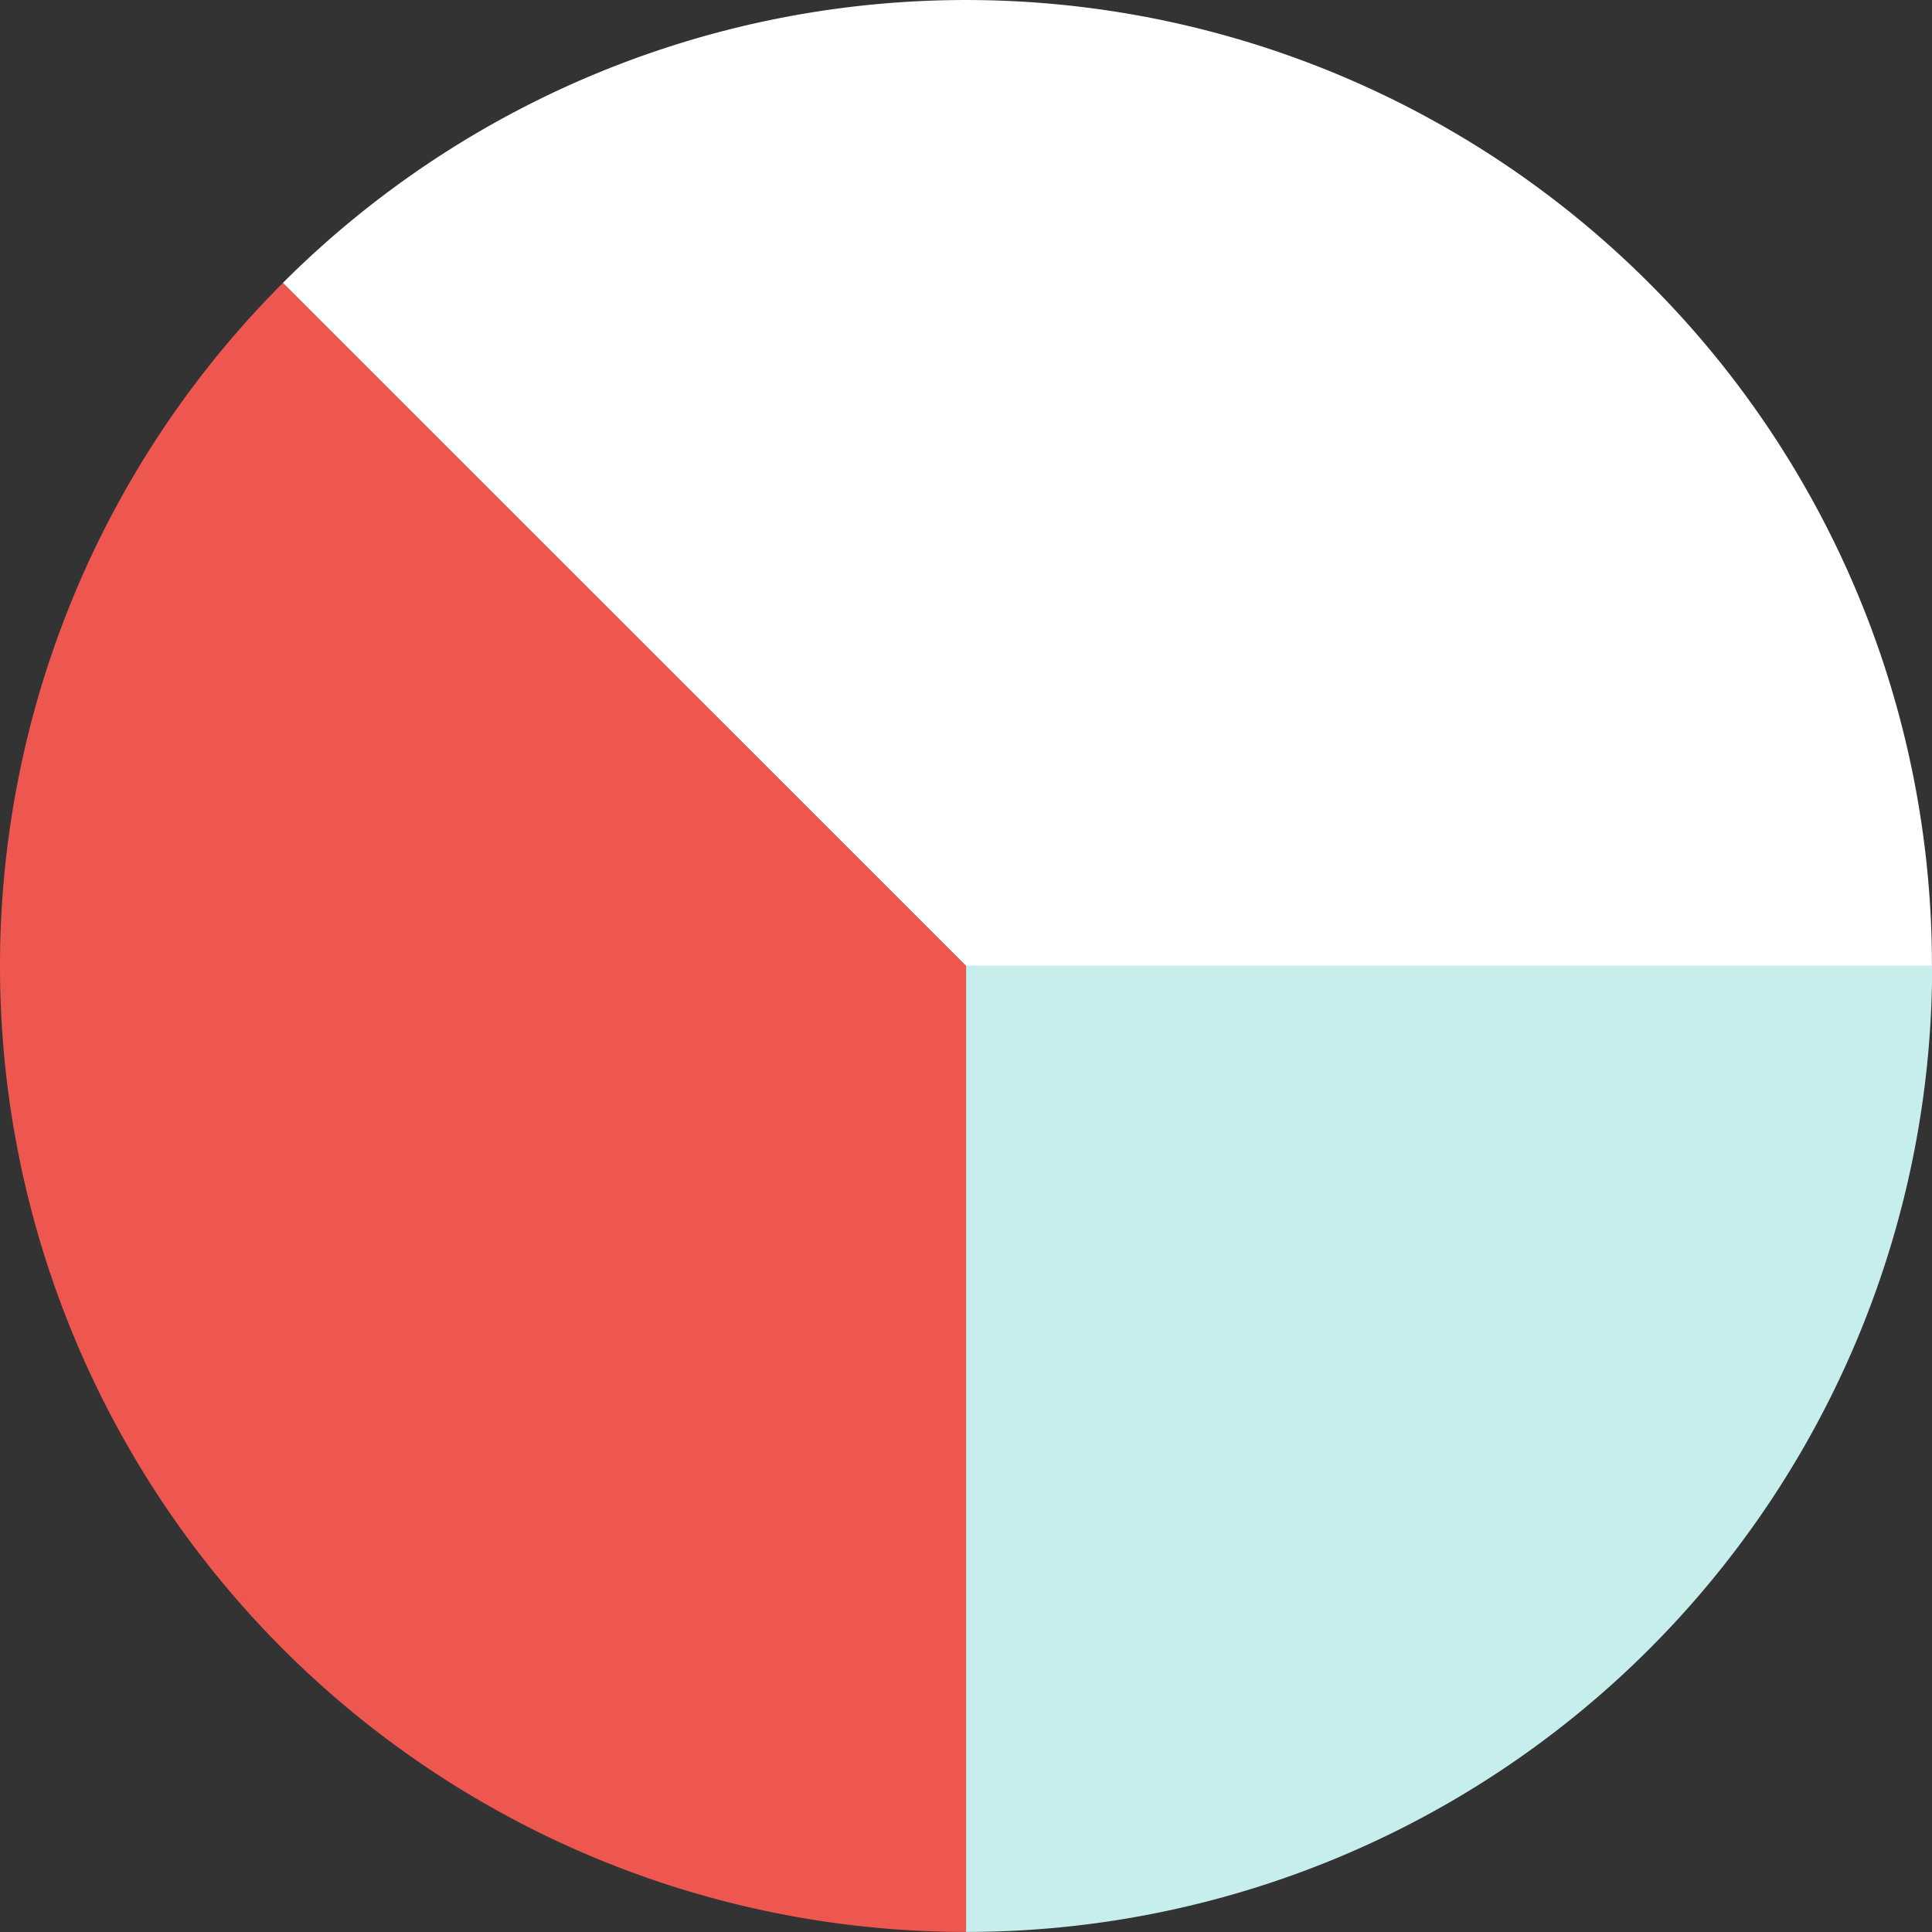
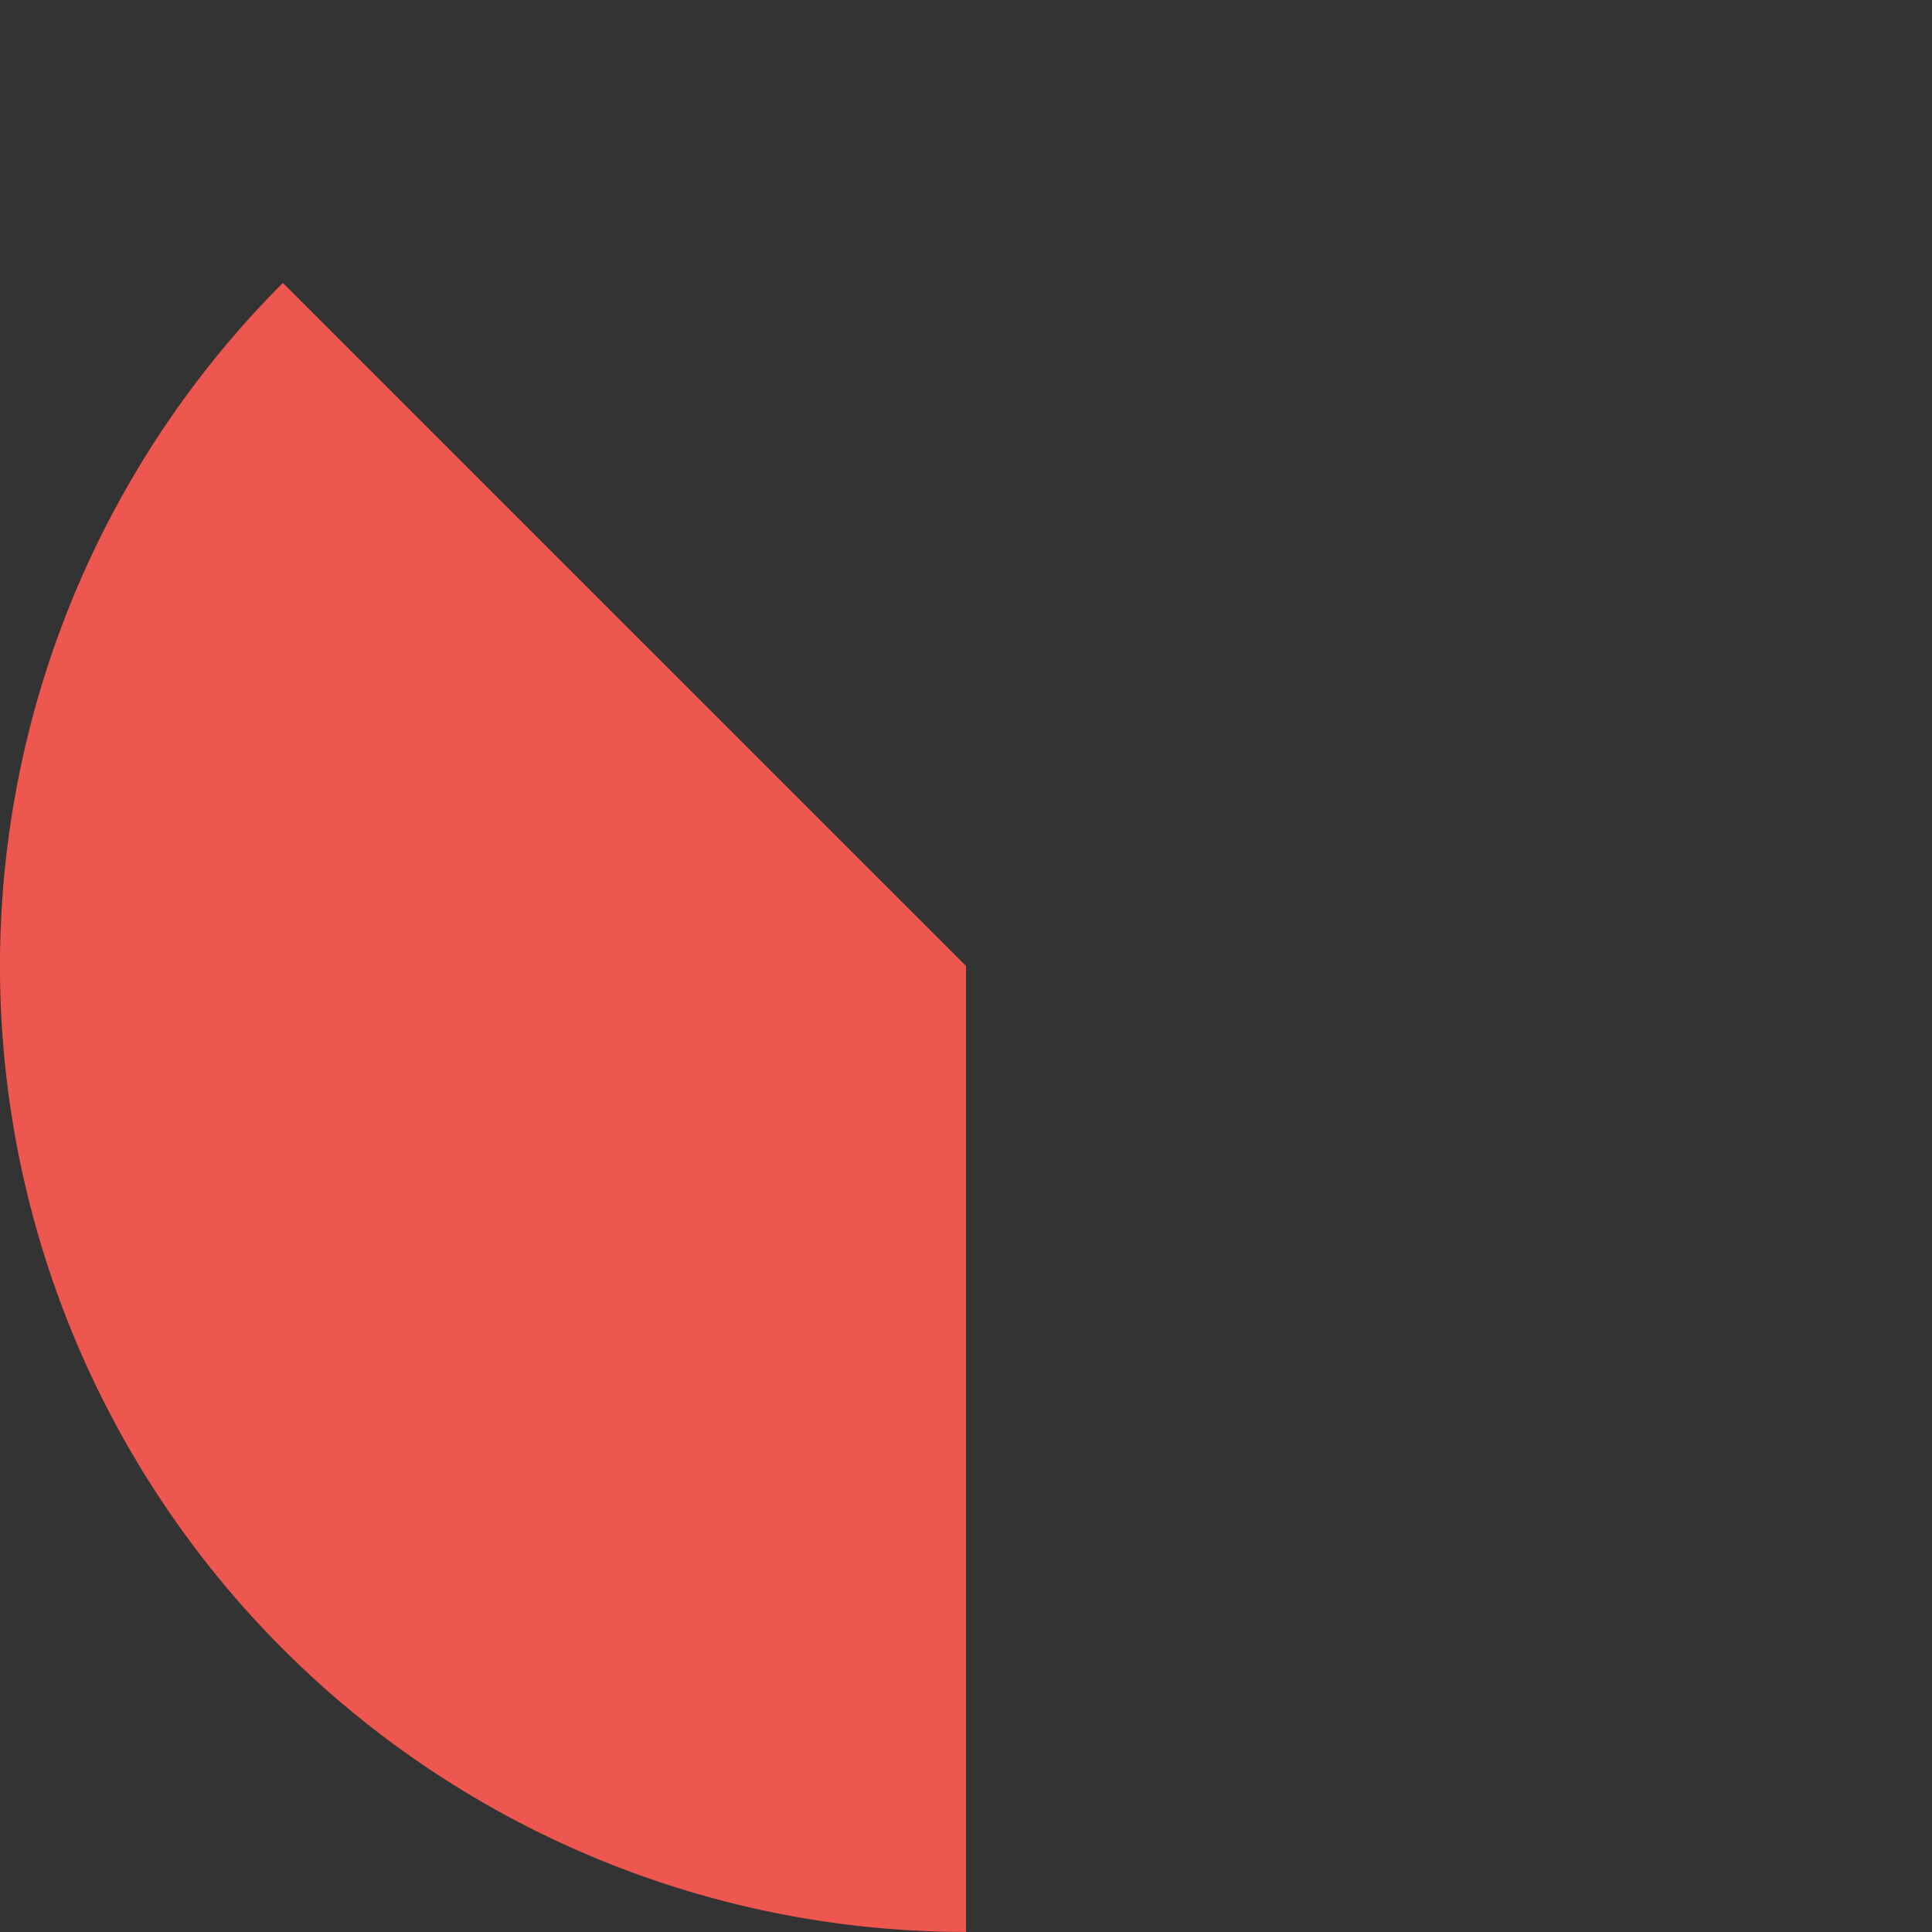
<svg xmlns="http://www.w3.org/2000/svg" width="28.063" height="28.063" viewBox="0 0 28.063 28.063">
  <rect x="0" y="0" width="28.063" height="28.063" fill="#333333" stroke="none" />
-   <path data-name="패스 375" d="M640.3 862.876a14.032 14.032 0 0 0-19.844 0l9.923 9.921h14.031a13.99 13.99 0 0 0-4.11-9.921z" transform="translate(-616.348 -858.766)" style="fill:#fff" />
-   <path data-name="패스 376" d="M634.767 879v14.031A14.029 14.029 0 0 0 648.8 879z" transform="translate(-620.735 -864.969)" style="fill:#c6eeec" />
-   <path data-name="패스 377" d="M618.641 864.693a14.031 14.031 0 0 0 9.923 23.952v-14.031z" transform="translate(-614.532 -860.583)" style="fill:#ee5750" />
+   <path data-name="패스 377" d="M618.641 864.693a14.031 14.031 0 0 0 9.923 23.952v-14.031" transform="translate(-614.532 -860.583)" style="fill:#ee5750" />
</svg>